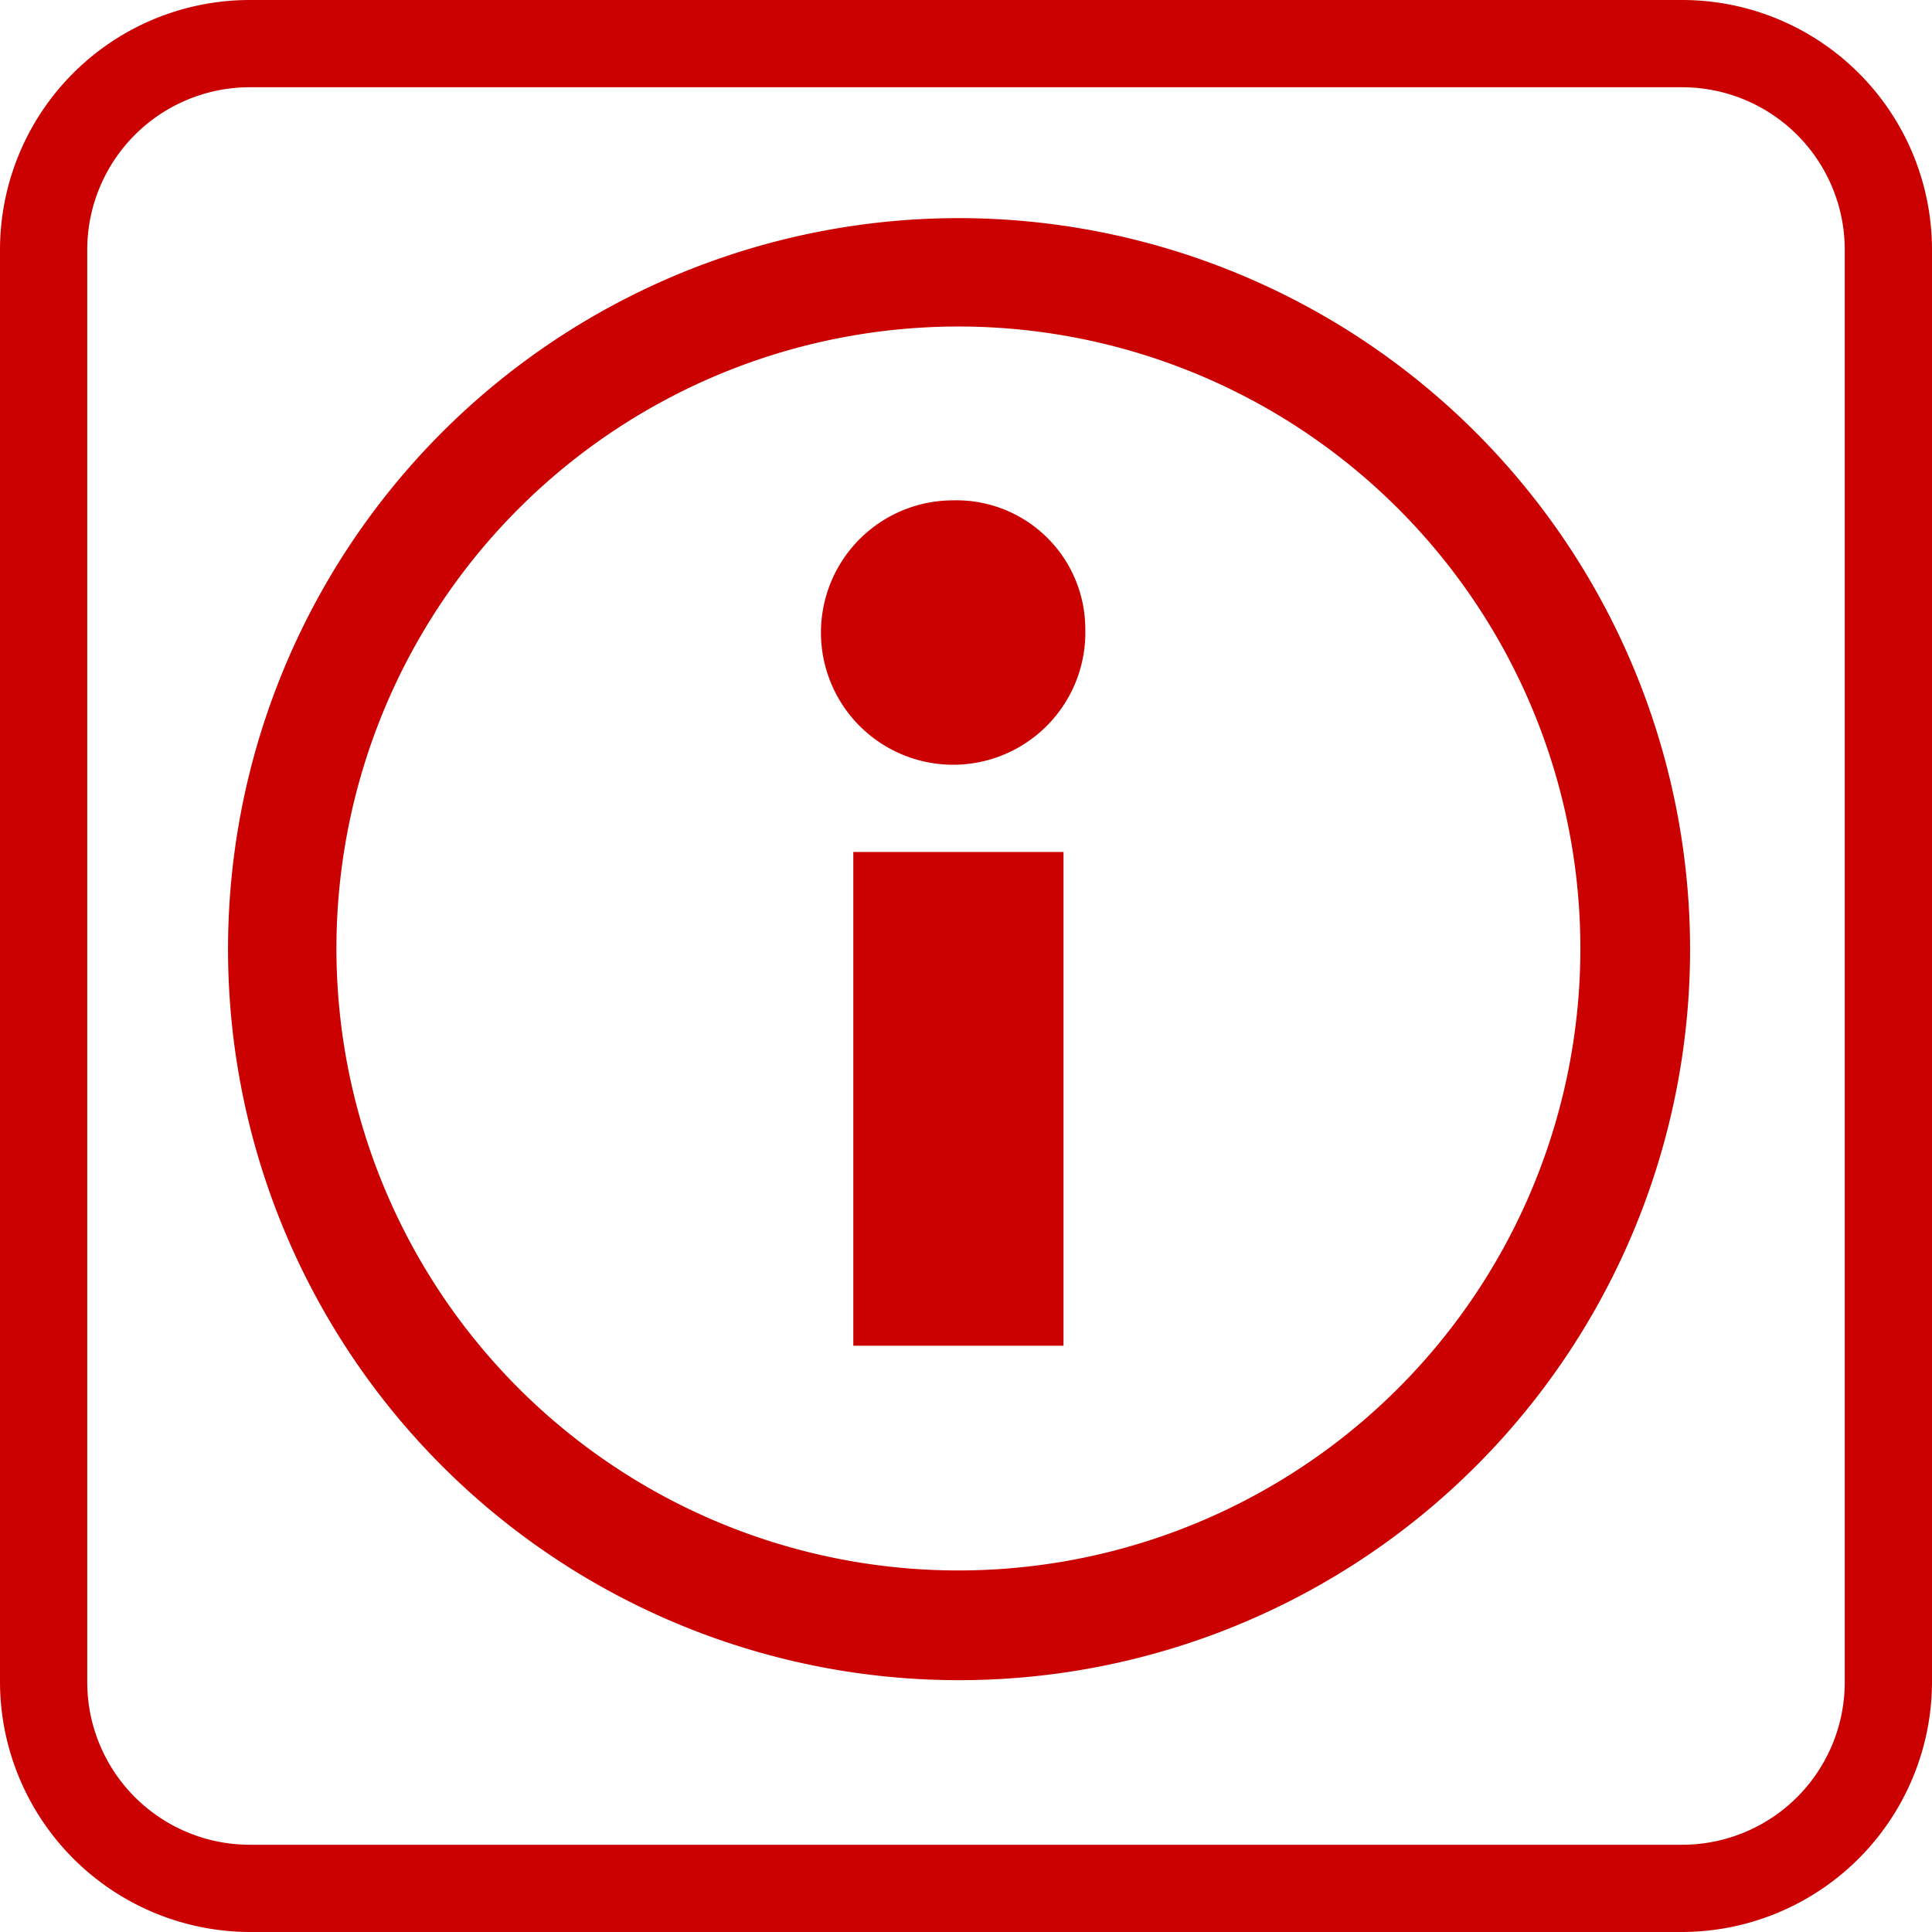
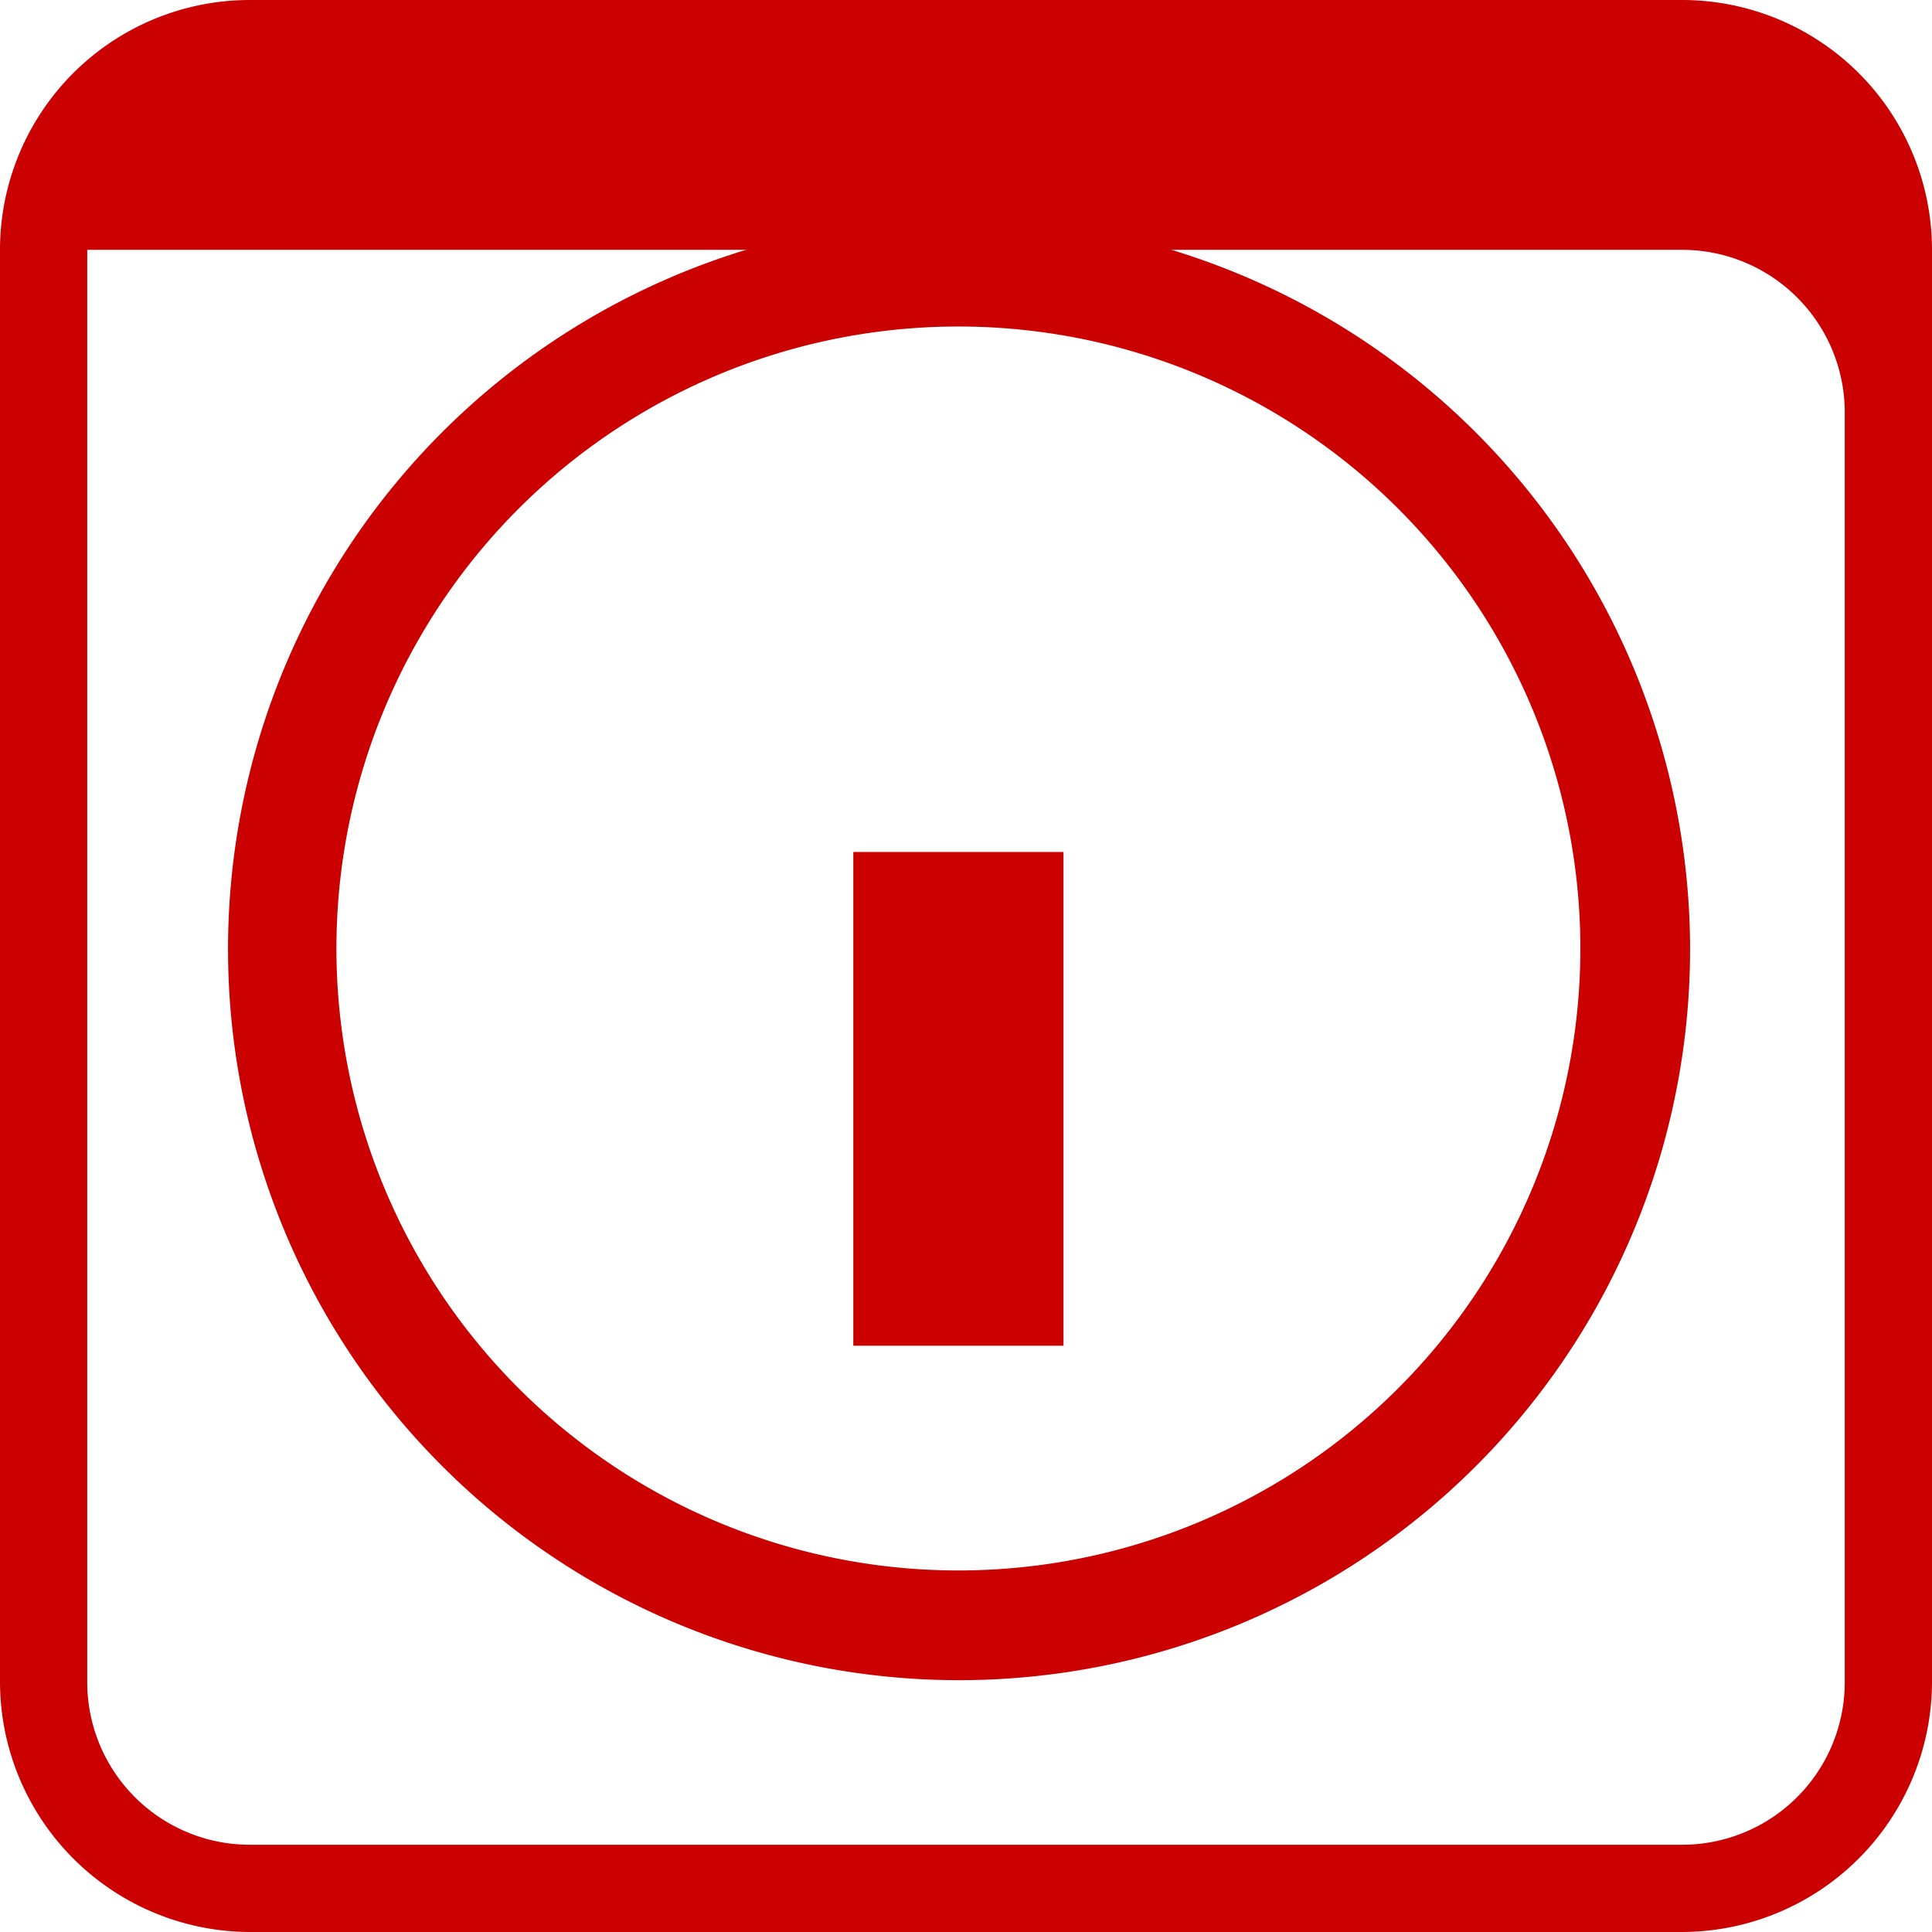
<svg xmlns="http://www.w3.org/2000/svg" viewBox="0 0 29.23 29.23">
  <defs>
    <style>.cls-1{fill:#cb0000;}</style>
  </defs>
  <g id="Warstwa_2" data-name="Warstwa 2">
    <g id="Layer_1" data-name="Layer 1">
-       <path class="cls-1" d="M25.45,0H3.78A3.78,3.78,0,0,0,0,3.78V25.45a3.79,3.79,0,0,0,3.78,3.78H25.45a3.79,3.79,0,0,0,3.78-3.78V3.78A3.78,3.78,0,0,0,25.45,0Zm2.46,25.45a2.46,2.46,0,0,1-2.46,2.46H3.78a2.46,2.46,0,0,1-2.46-2.46V3.78A2.46,2.46,0,0,1,3.78,1.32H25.45a2.46,2.46,0,0,1,2.46,2.46Z" />
+       <path class="cls-1" d="M25.45,0H3.78A3.78,3.78,0,0,0,0,3.78V25.45a3.79,3.79,0,0,0,3.78,3.78H25.45a3.79,3.79,0,0,0,3.78-3.78V3.78A3.78,3.78,0,0,0,25.45,0Zm2.46,25.45a2.46,2.46,0,0,1-2.46,2.46H3.78a2.46,2.46,0,0,1-2.46-2.46V3.78H25.45a2.46,2.46,0,0,1,2.46,2.46Z" />
      <rect class="cls-1" x="12.91" y="12.89" width="3.18" height="7.47" />
-       <path class="cls-1" d="M14.42,7.57a2,2,0,1,0,2,1.95A1.95,1.95,0,0,0,14.42,7.57Z" />
      <path class="cls-1" d="M14.5,3.3A11.06,11.06,0,1,0,25.57,14.35,11.07,11.07,0,0,0,14.5,3.3Zm0,20.46a9.41,9.41,0,1,1,9.41-9.4A9.41,9.41,0,0,1,14.5,23.76Z" />
    </g>
  </g>
</svg>